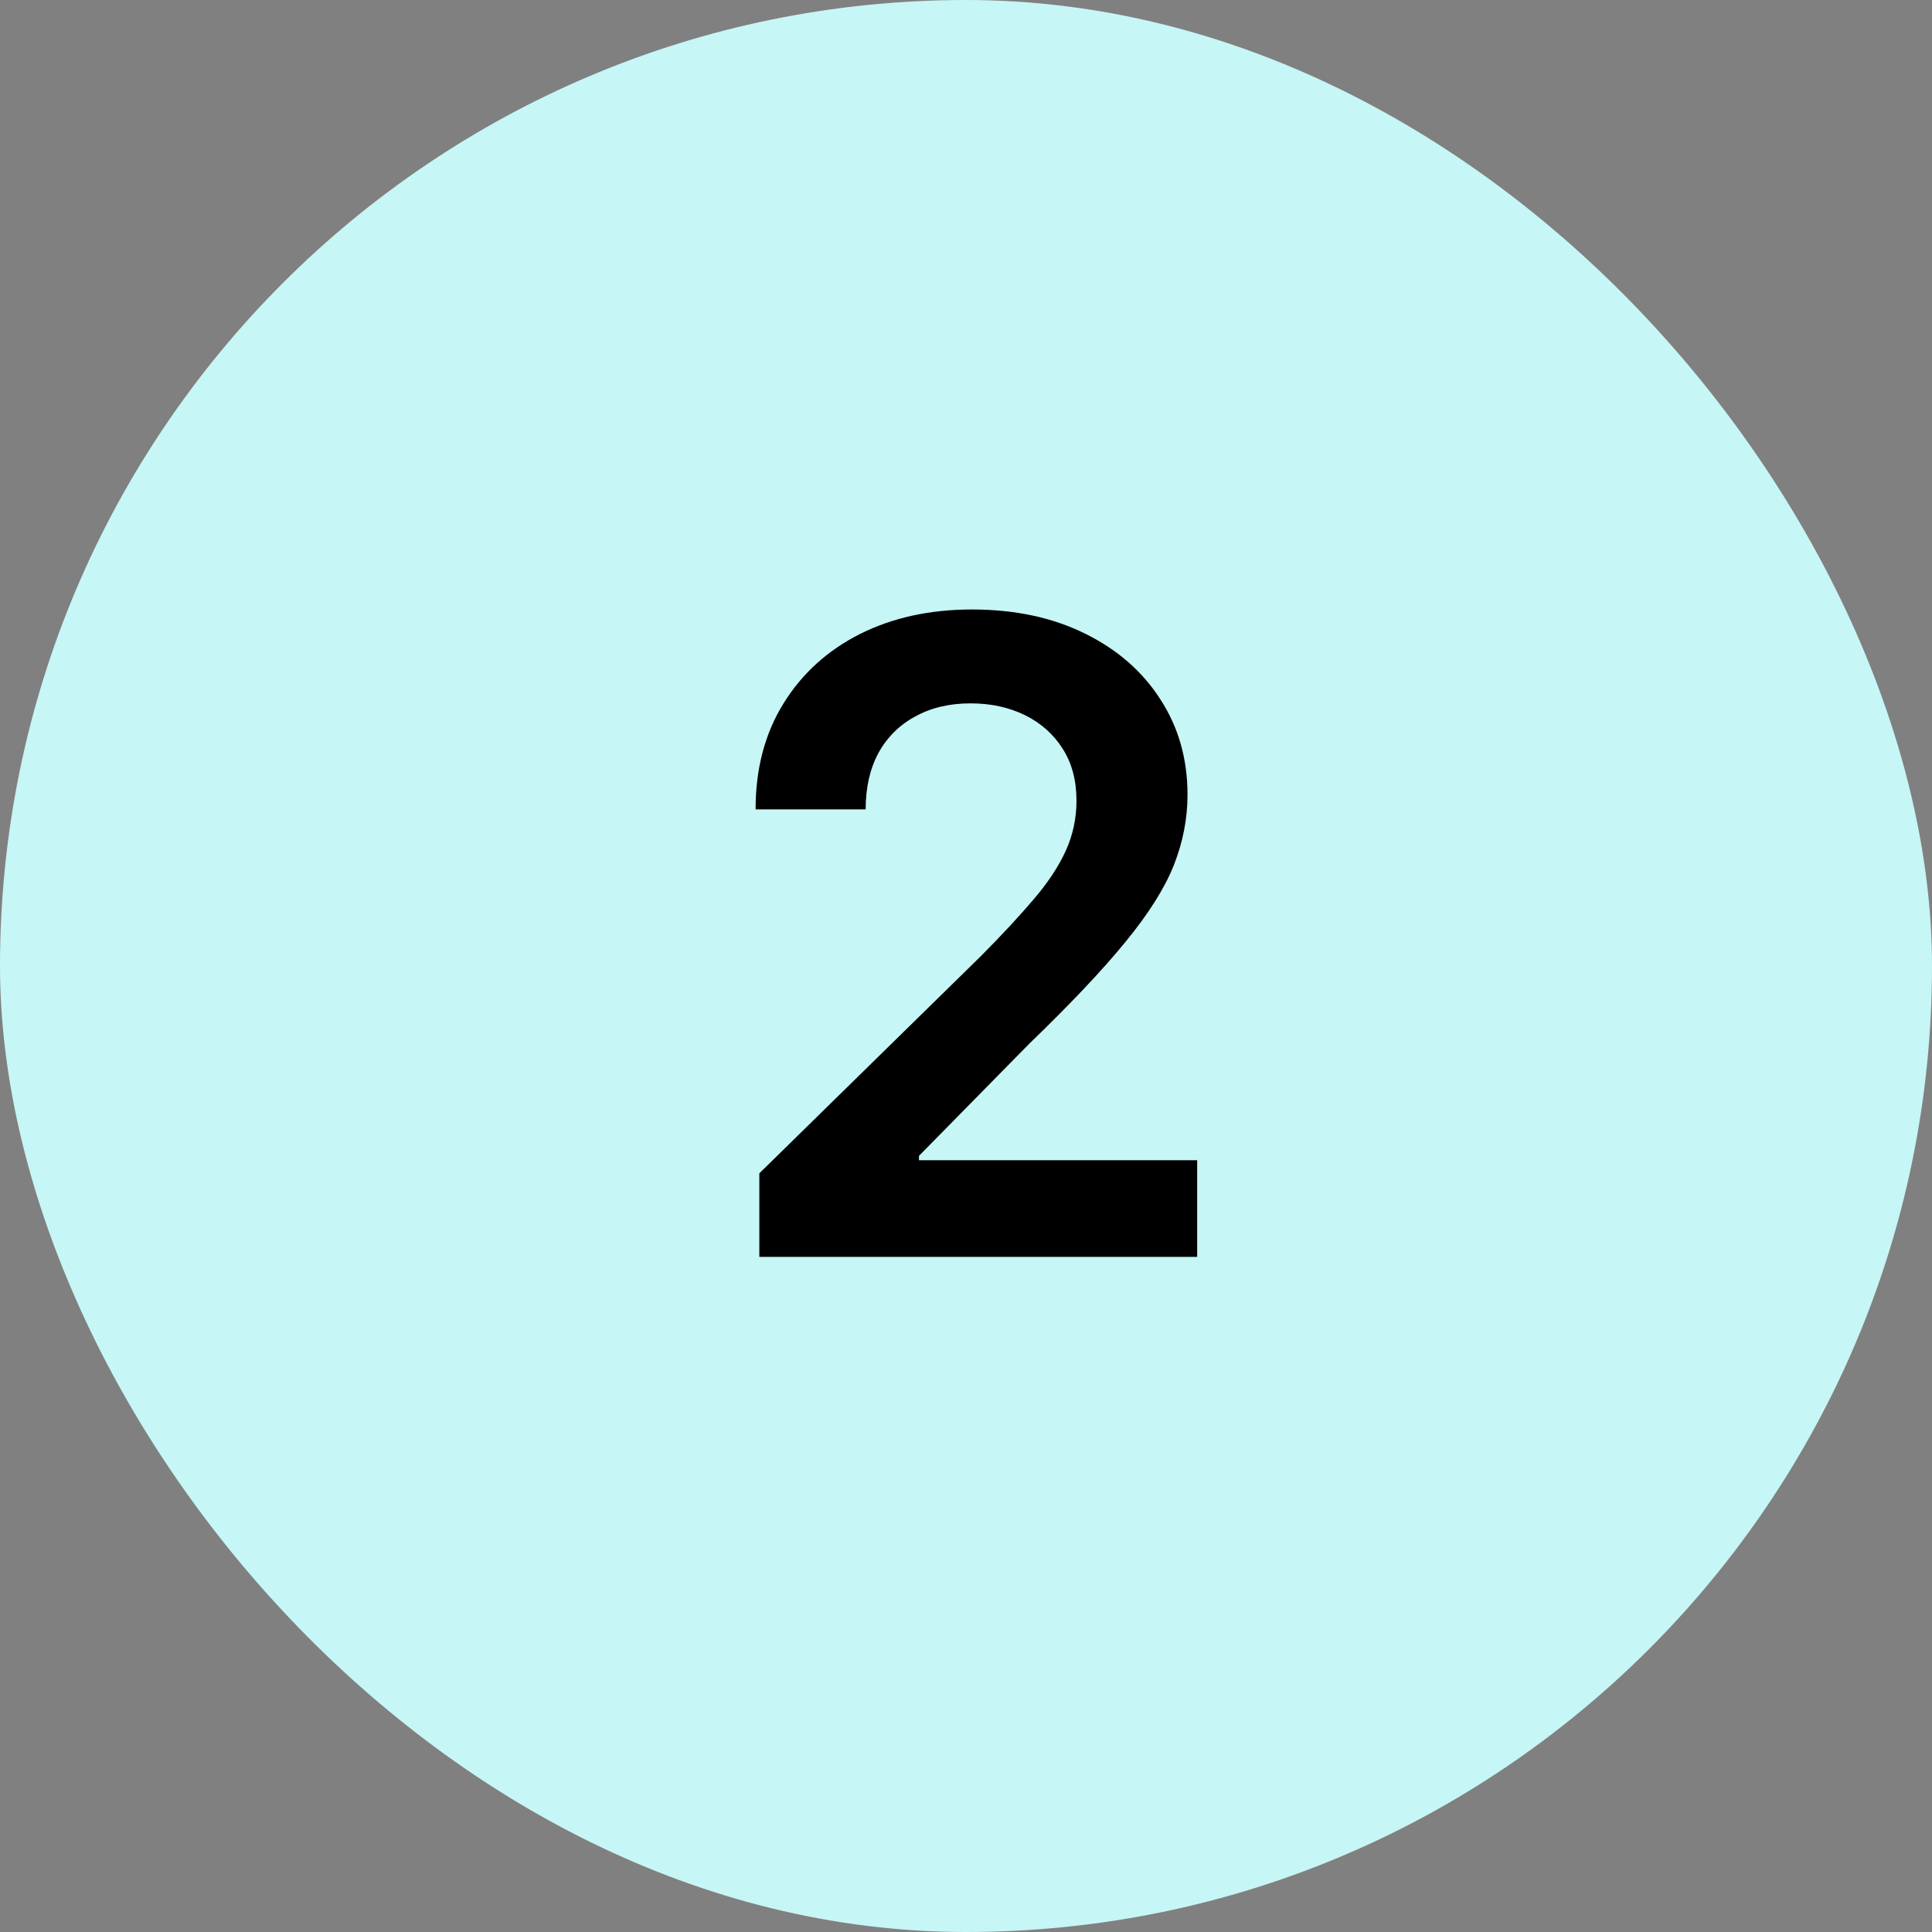
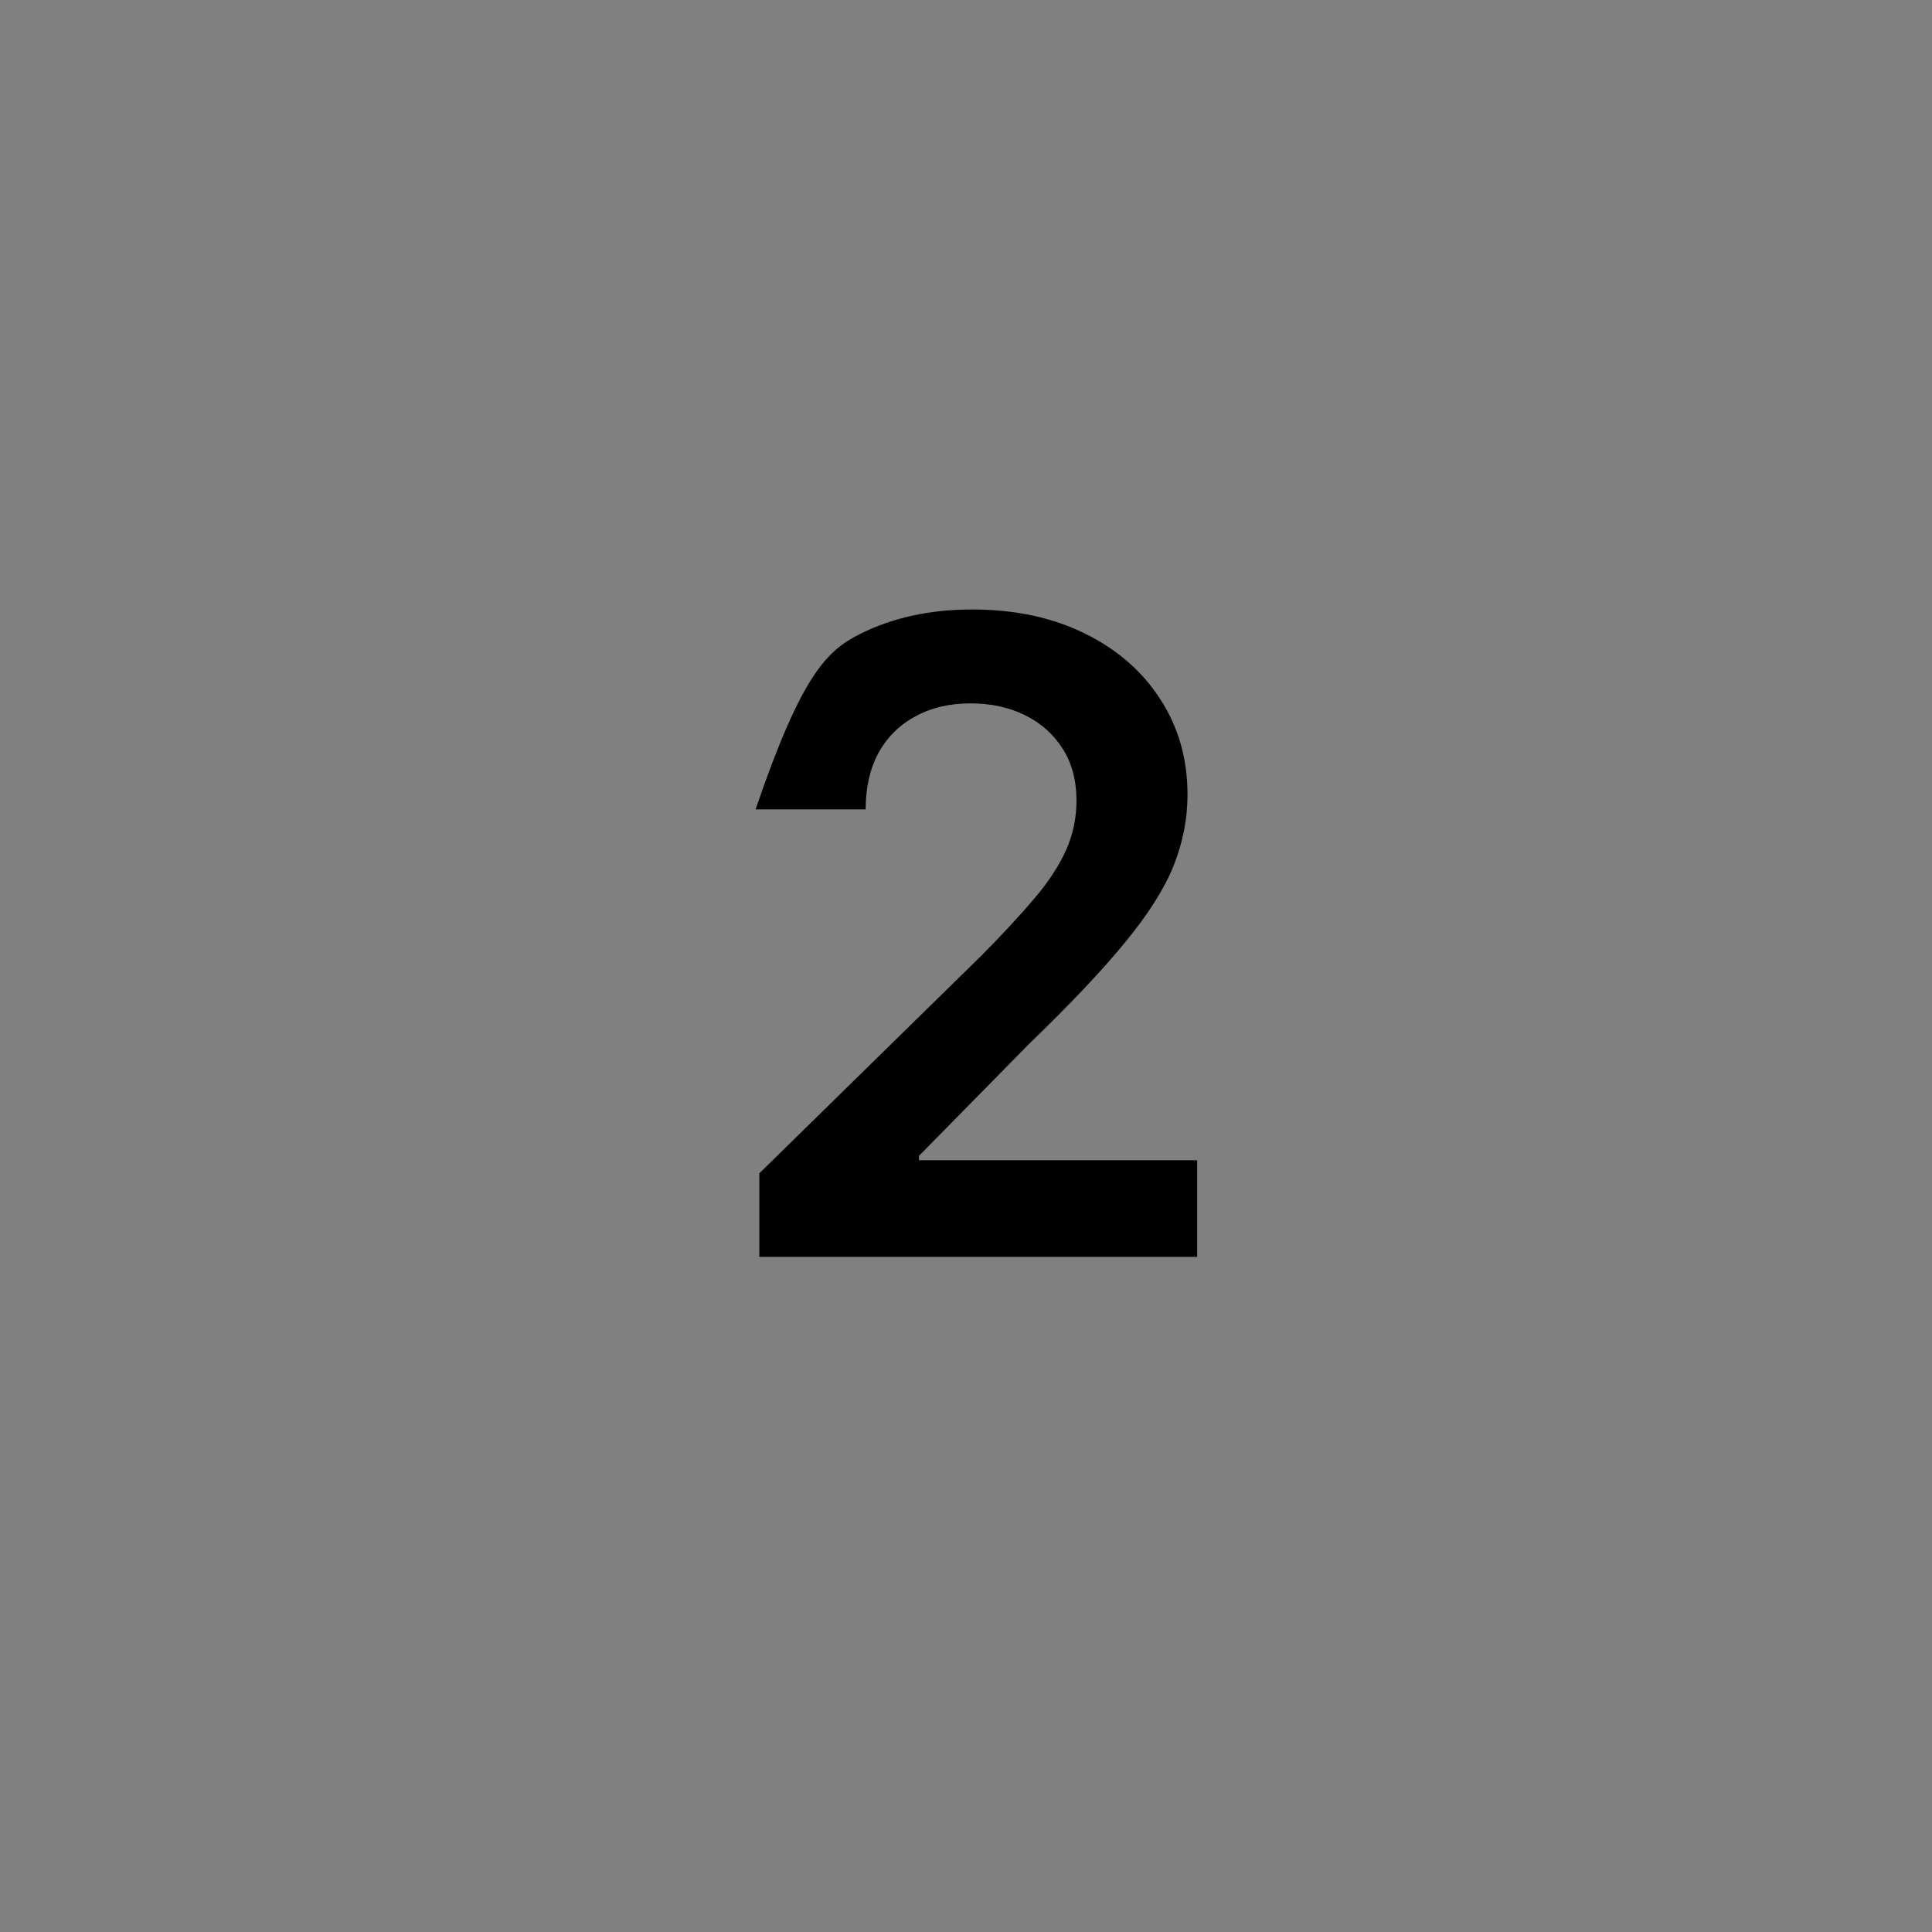
<svg xmlns="http://www.w3.org/2000/svg" width="32" height="32" viewBox="0 0 32 32" fill="none">
  <rect x="0" y="0" width="32" height="32" fill="#808080" stroke="none" />
-   <rect width="32" height="32" rx="16" fill="#C6F6F5" />
-   <path d="M12.577 20.818V19.434L16.249 15.834C16.601 15.479 16.893 15.164 17.127 14.888C17.362 14.613 17.537 14.346 17.654 14.088C17.771 13.829 17.83 13.554 17.83 13.261C17.83 12.927 17.754 12.642 17.603 12.404C17.451 12.163 17.243 11.977 16.978 11.846C16.712 11.715 16.411 11.65 16.074 11.65C15.726 11.65 15.421 11.722 15.159 11.867C14.898 12.008 14.695 12.209 14.55 12.471C14.409 12.733 14.338 13.044 14.338 13.406H12.515C12.515 12.734 12.668 12.151 12.975 11.655C13.281 11.159 13.703 10.775 14.24 10.503C14.781 10.231 15.4 10.095 16.099 10.095C16.809 10.095 17.432 10.228 17.969 10.493C18.507 10.758 18.923 11.121 19.219 11.583C19.519 12.044 19.669 12.571 19.669 13.163C19.669 13.559 19.593 13.948 19.442 14.331C19.29 14.713 19.023 15.136 18.641 15.601C18.262 16.066 17.73 16.629 17.045 17.29L15.221 19.145V19.217H19.829V20.818H12.577Z" fill="black" />
+   <path d="M12.577 20.818V19.434L16.249 15.834C16.601 15.479 16.893 15.164 17.127 14.888C17.362 14.613 17.537 14.346 17.654 14.088C17.771 13.829 17.83 13.554 17.83 13.261C17.83 12.927 17.754 12.642 17.603 12.404C17.451 12.163 17.243 11.977 16.978 11.846C16.712 11.715 16.411 11.65 16.074 11.65C15.726 11.65 15.421 11.722 15.159 11.867C14.898 12.008 14.695 12.209 14.55 12.471C14.409 12.733 14.338 13.044 14.338 13.406H12.515C13.281 11.159 13.703 10.775 14.24 10.503C14.781 10.231 15.4 10.095 16.099 10.095C16.809 10.095 17.432 10.228 17.969 10.493C18.507 10.758 18.923 11.121 19.219 11.583C19.519 12.044 19.669 12.571 19.669 13.163C19.669 13.559 19.593 13.948 19.442 14.331C19.29 14.713 19.023 15.136 18.641 15.601C18.262 16.066 17.73 16.629 17.045 17.29L15.221 19.145V19.217H19.829V20.818H12.577Z" fill="black" />
</svg>